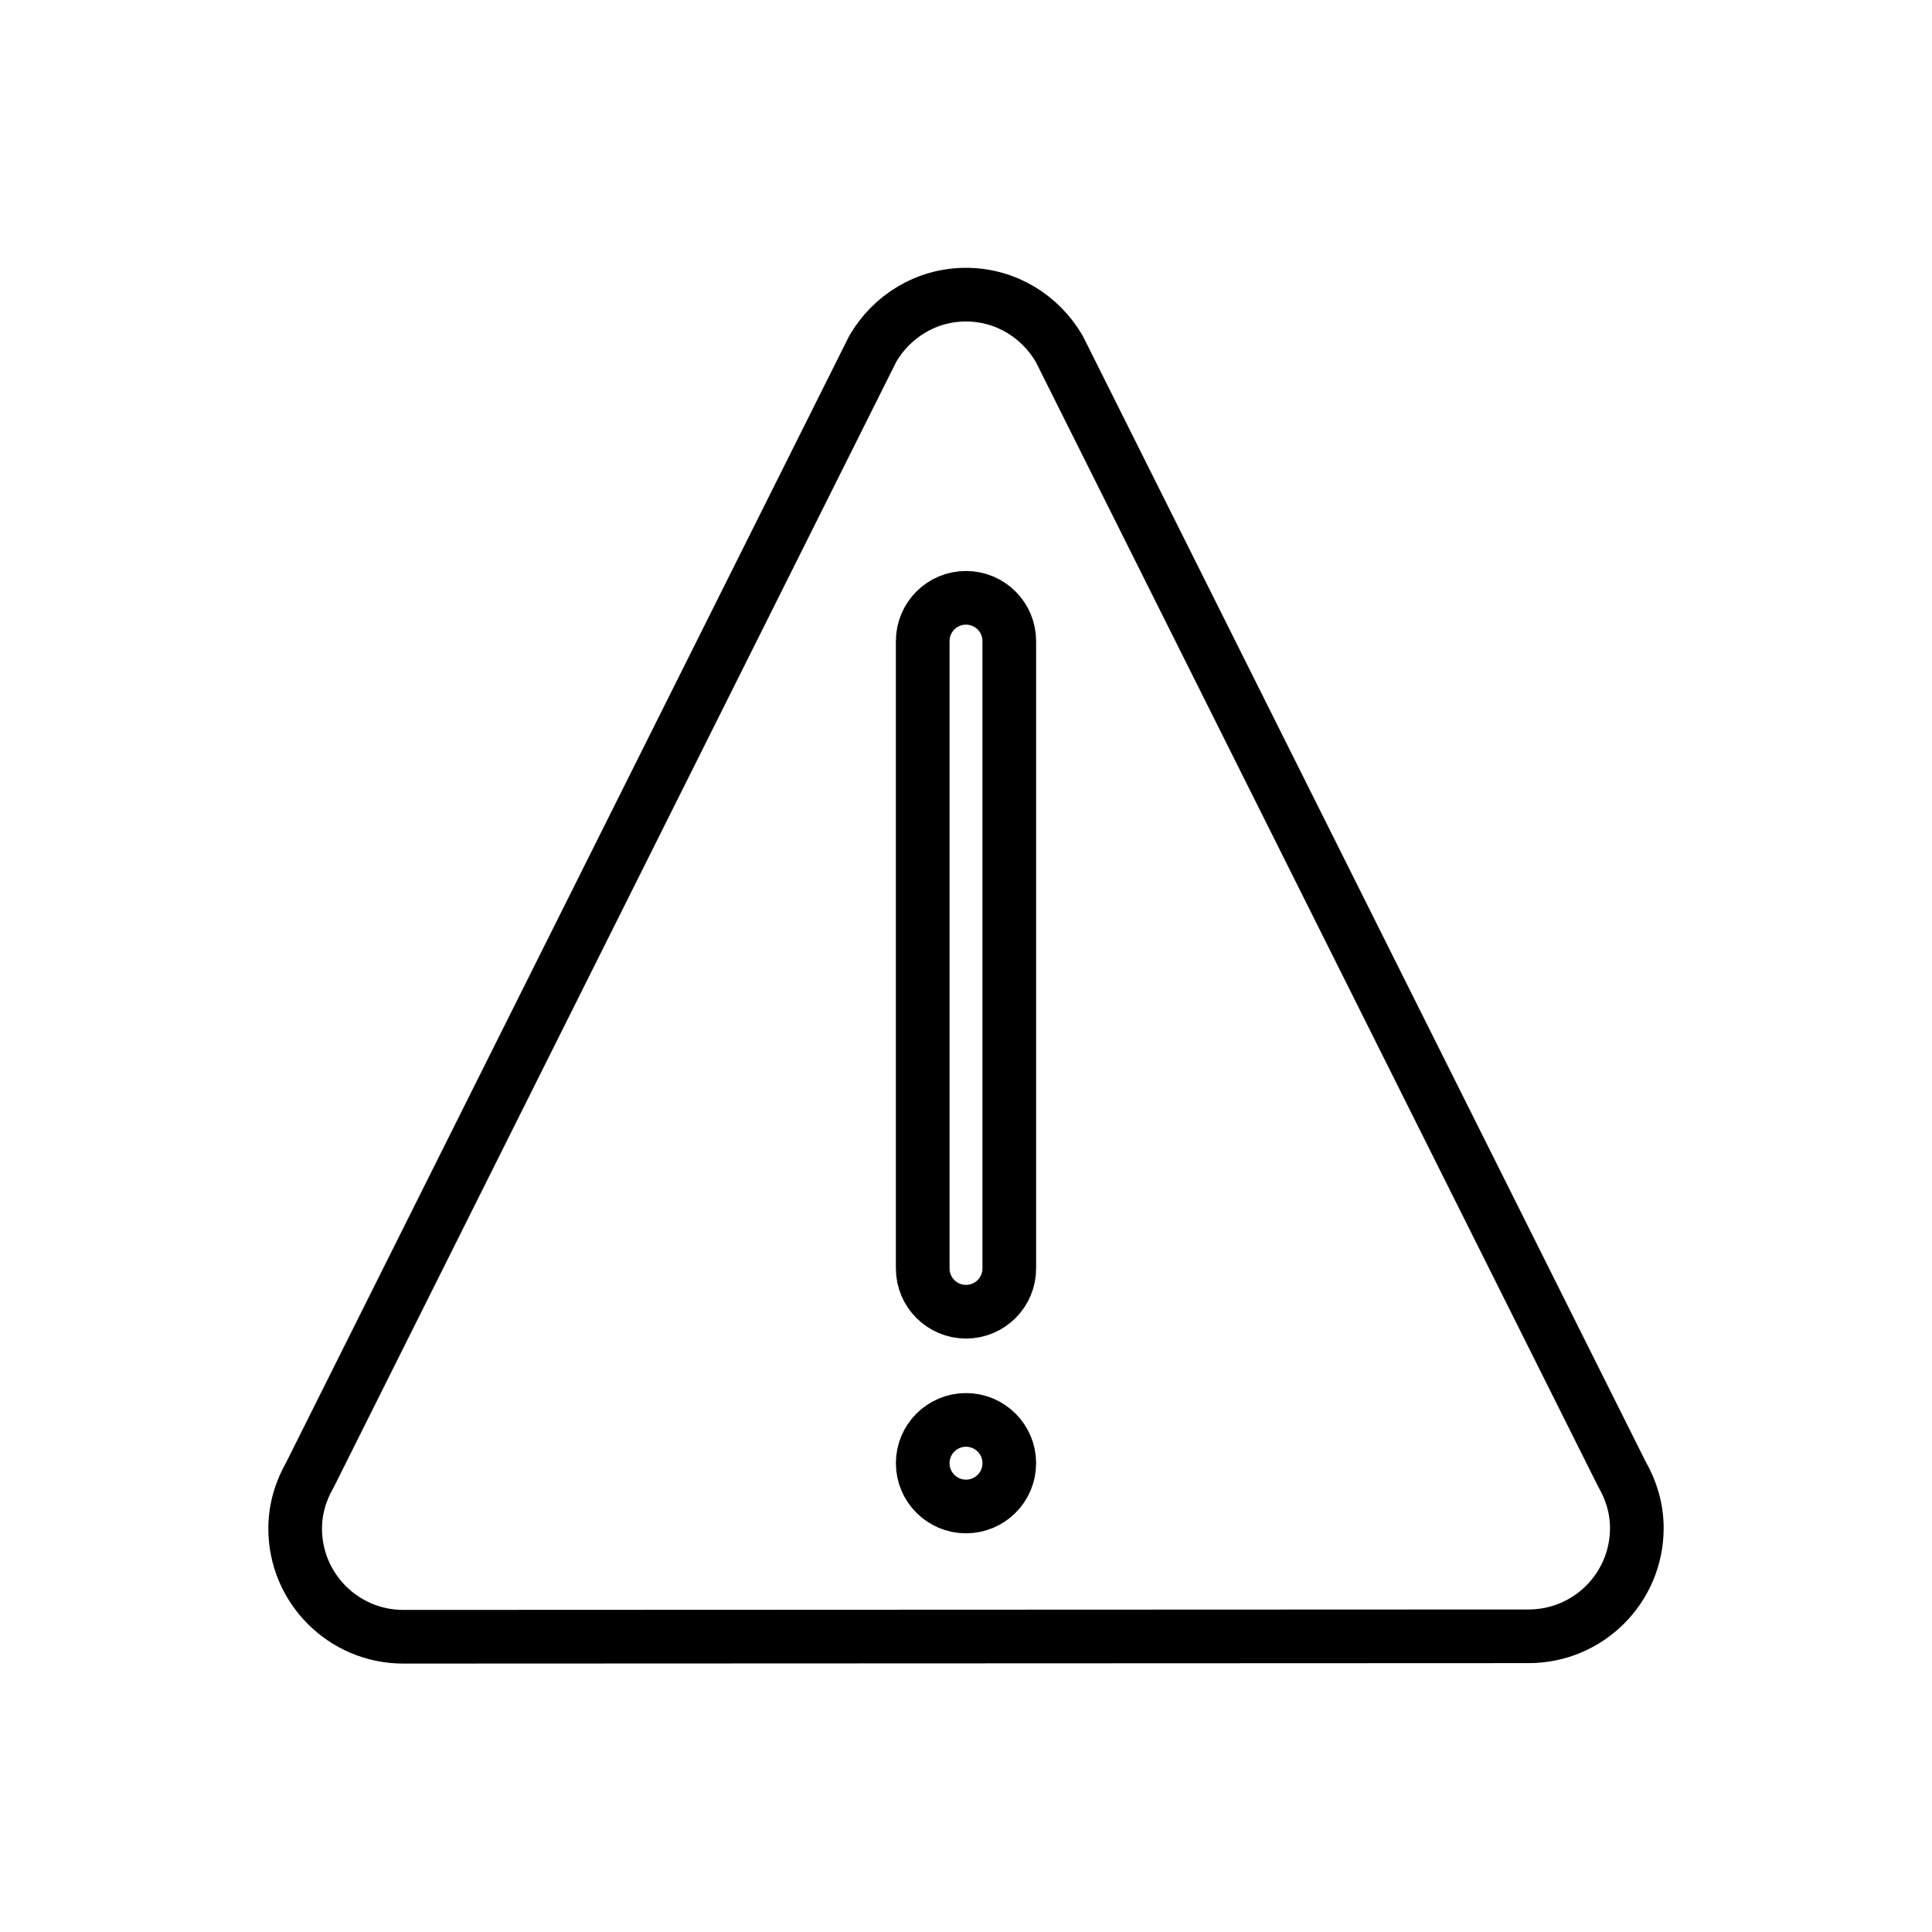
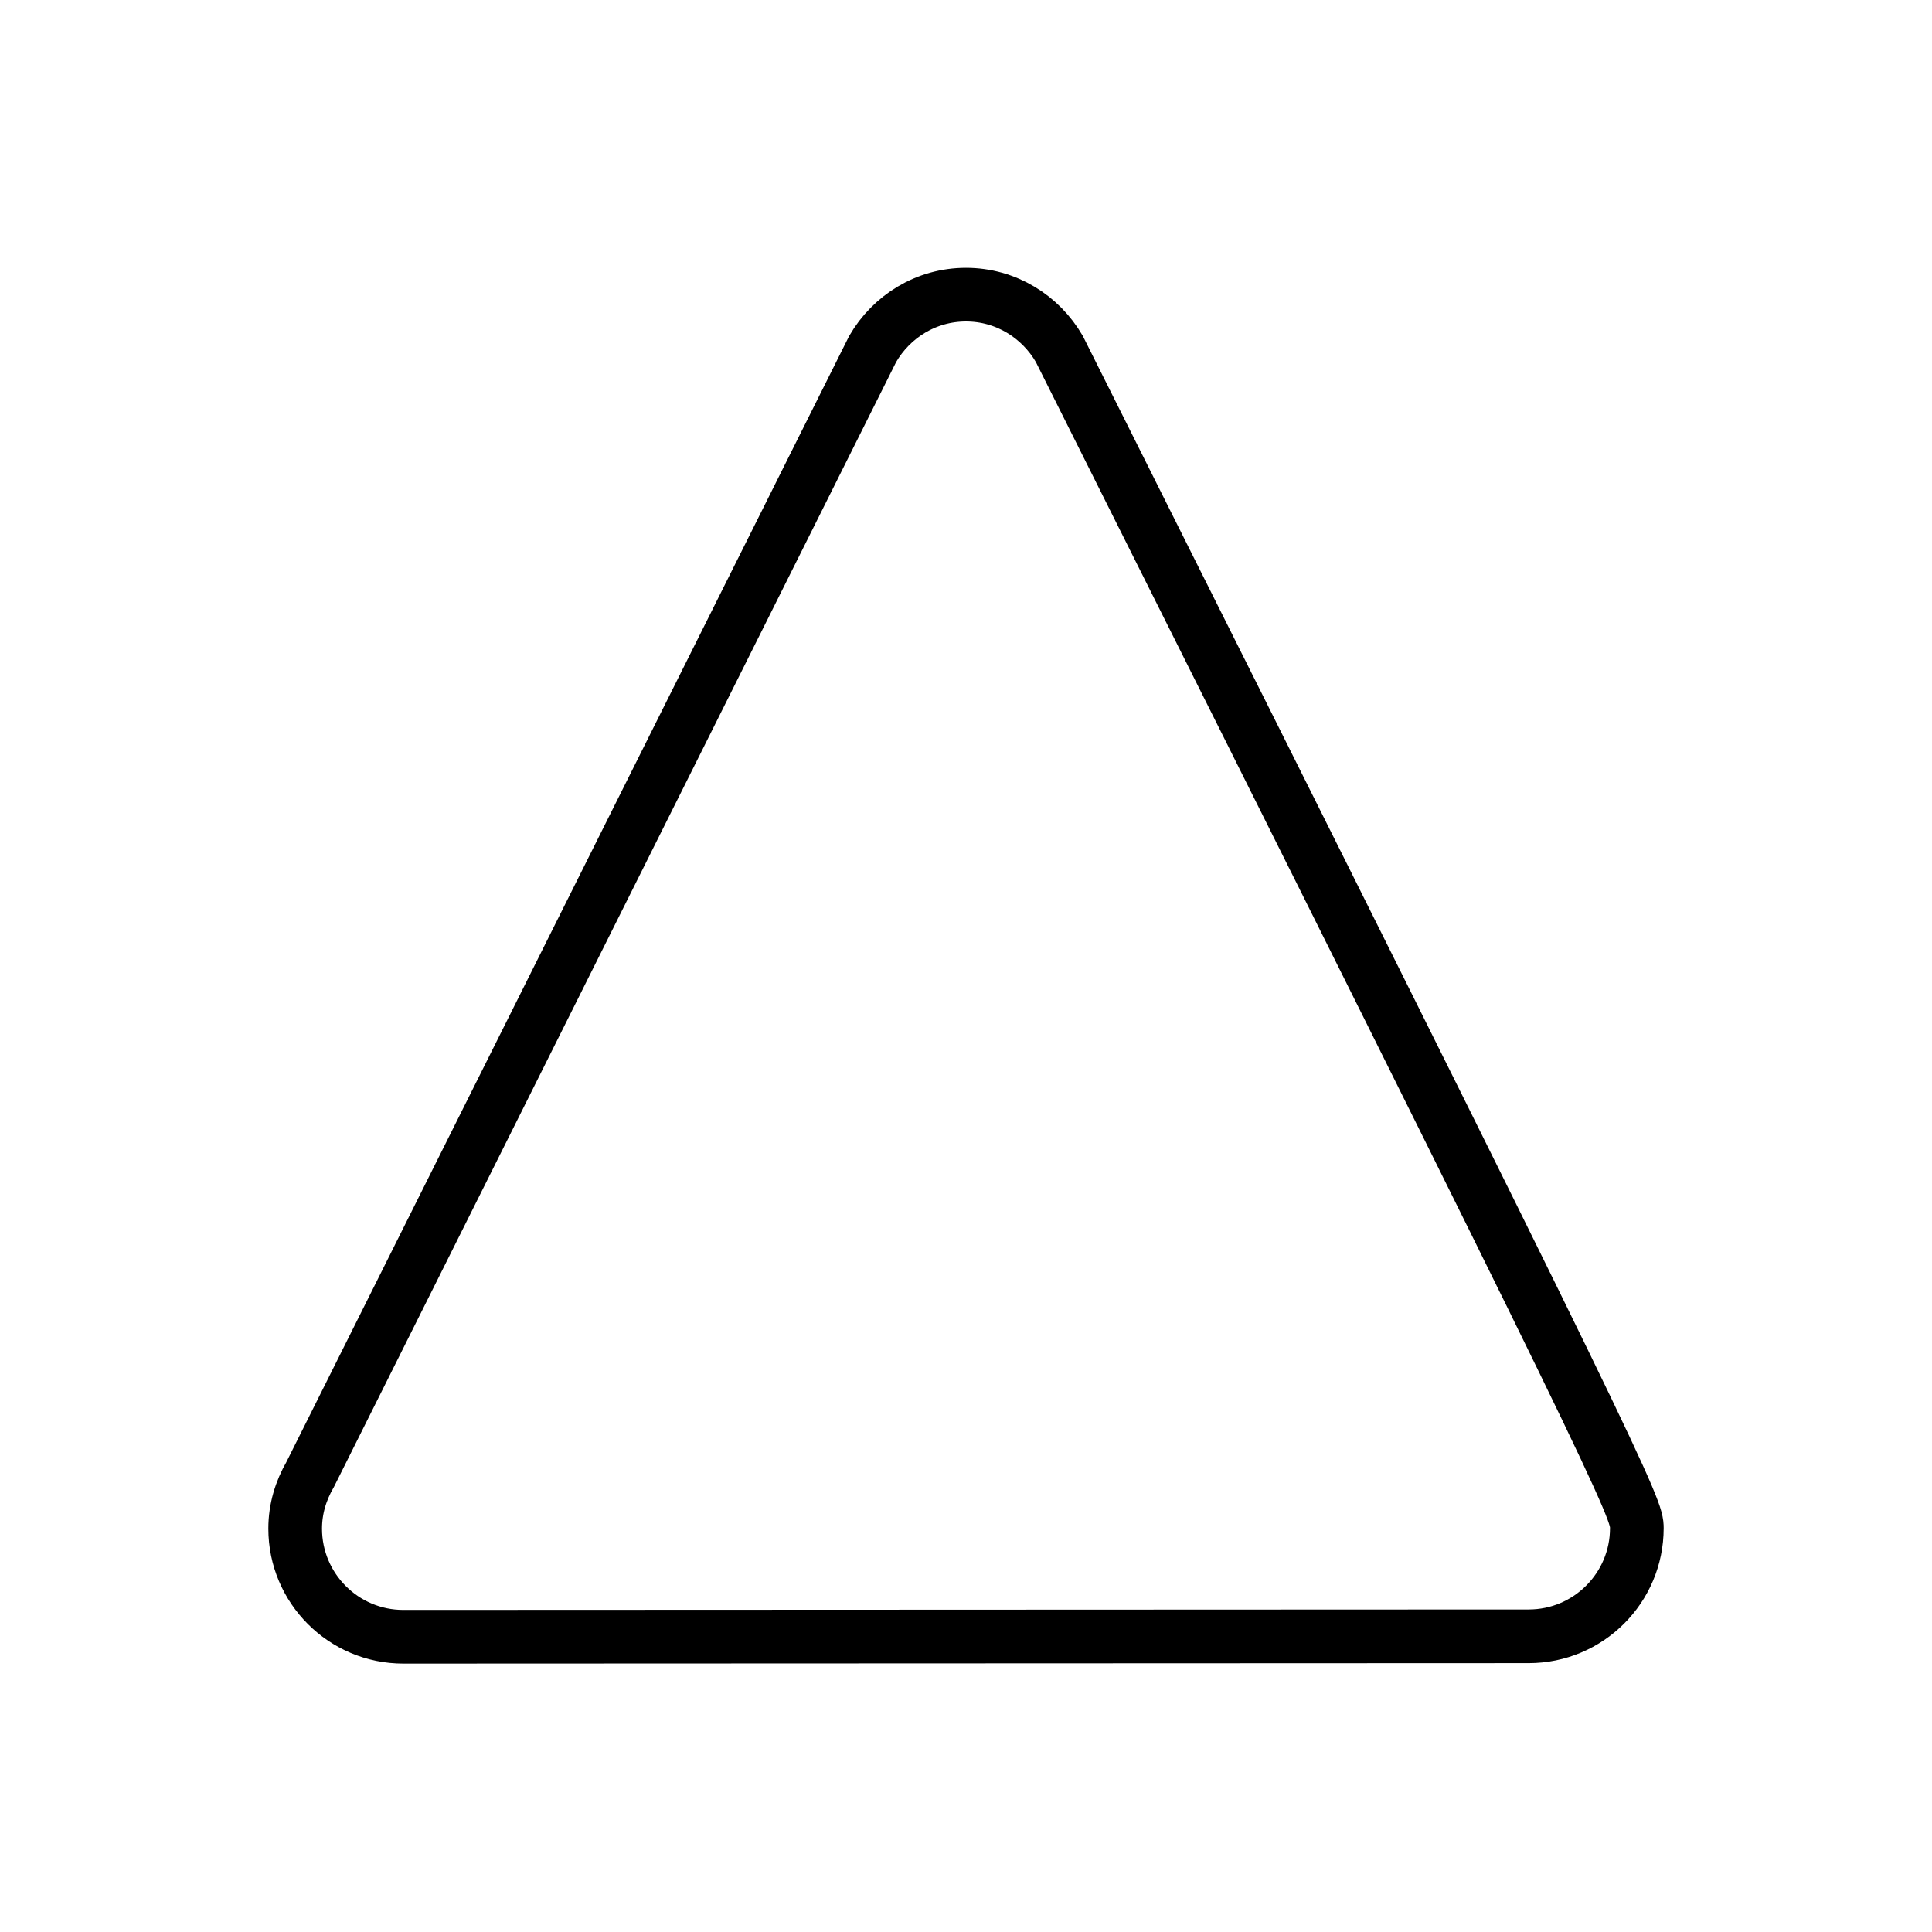
<svg xmlns="http://www.w3.org/2000/svg" id="emoji" viewBox="0 0 72 72">
  <g id="line">
-     <path fill="none" stroke="#000000" stroke-linecap="round" stroke-linejoin="round" stroke-miterlimit="10" stroke-width="2" d="M32.522,13.005c0.698-1.205,1.986-2.024,3.478-2.024c1.492,0,2.78,0.82,3.478,2.024l20.968,41.935 C60.789,55.534,61,56.214,61,56.948c0,2.227-1.805,4.032-4.032,4.032l-41.935,0.017 C12.805,60.998,11,59.192,11,56.966c0-0.736,0.211-1.415,0.554-2.008L32.522,13.005" />
-     <path fill="none" stroke="#000000" stroke-linecap="round" stroke-linejoin="round" stroke-miterlimit="10" stroke-width="2" d="M37.613,47.271c0,0.891-0.722,1.613-1.613,1.613c-0.891,0-1.613-0.722-1.613-1.613V23.892 c0-0.891,0.722-1.613,1.613-1.613c0.891,0,1.613,0.722,1.613,1.613V47.271z" />
-     <circle cx="36" cy="54.529" r="1.613" fill="none" stroke="#000000" stroke-linecap="round" stroke-linejoin="round" stroke-miterlimit="10" stroke-width="2" />
+     <path fill="none" stroke="#000000" stroke-linecap="round" stroke-linejoin="round" stroke-miterlimit="10" stroke-width="2" d="M32.522,13.005c0.698-1.205,1.986-2.024,3.478-2.024c1.492,0,2.78,0.82,3.478,2.024C60.789,55.534,61,56.214,61,56.948c0,2.227-1.805,4.032-4.032,4.032l-41.935,0.017 C12.805,60.998,11,59.192,11,56.966c0-0.736,0.211-1.415,0.554-2.008L32.522,13.005" />
  </g>
</svg>